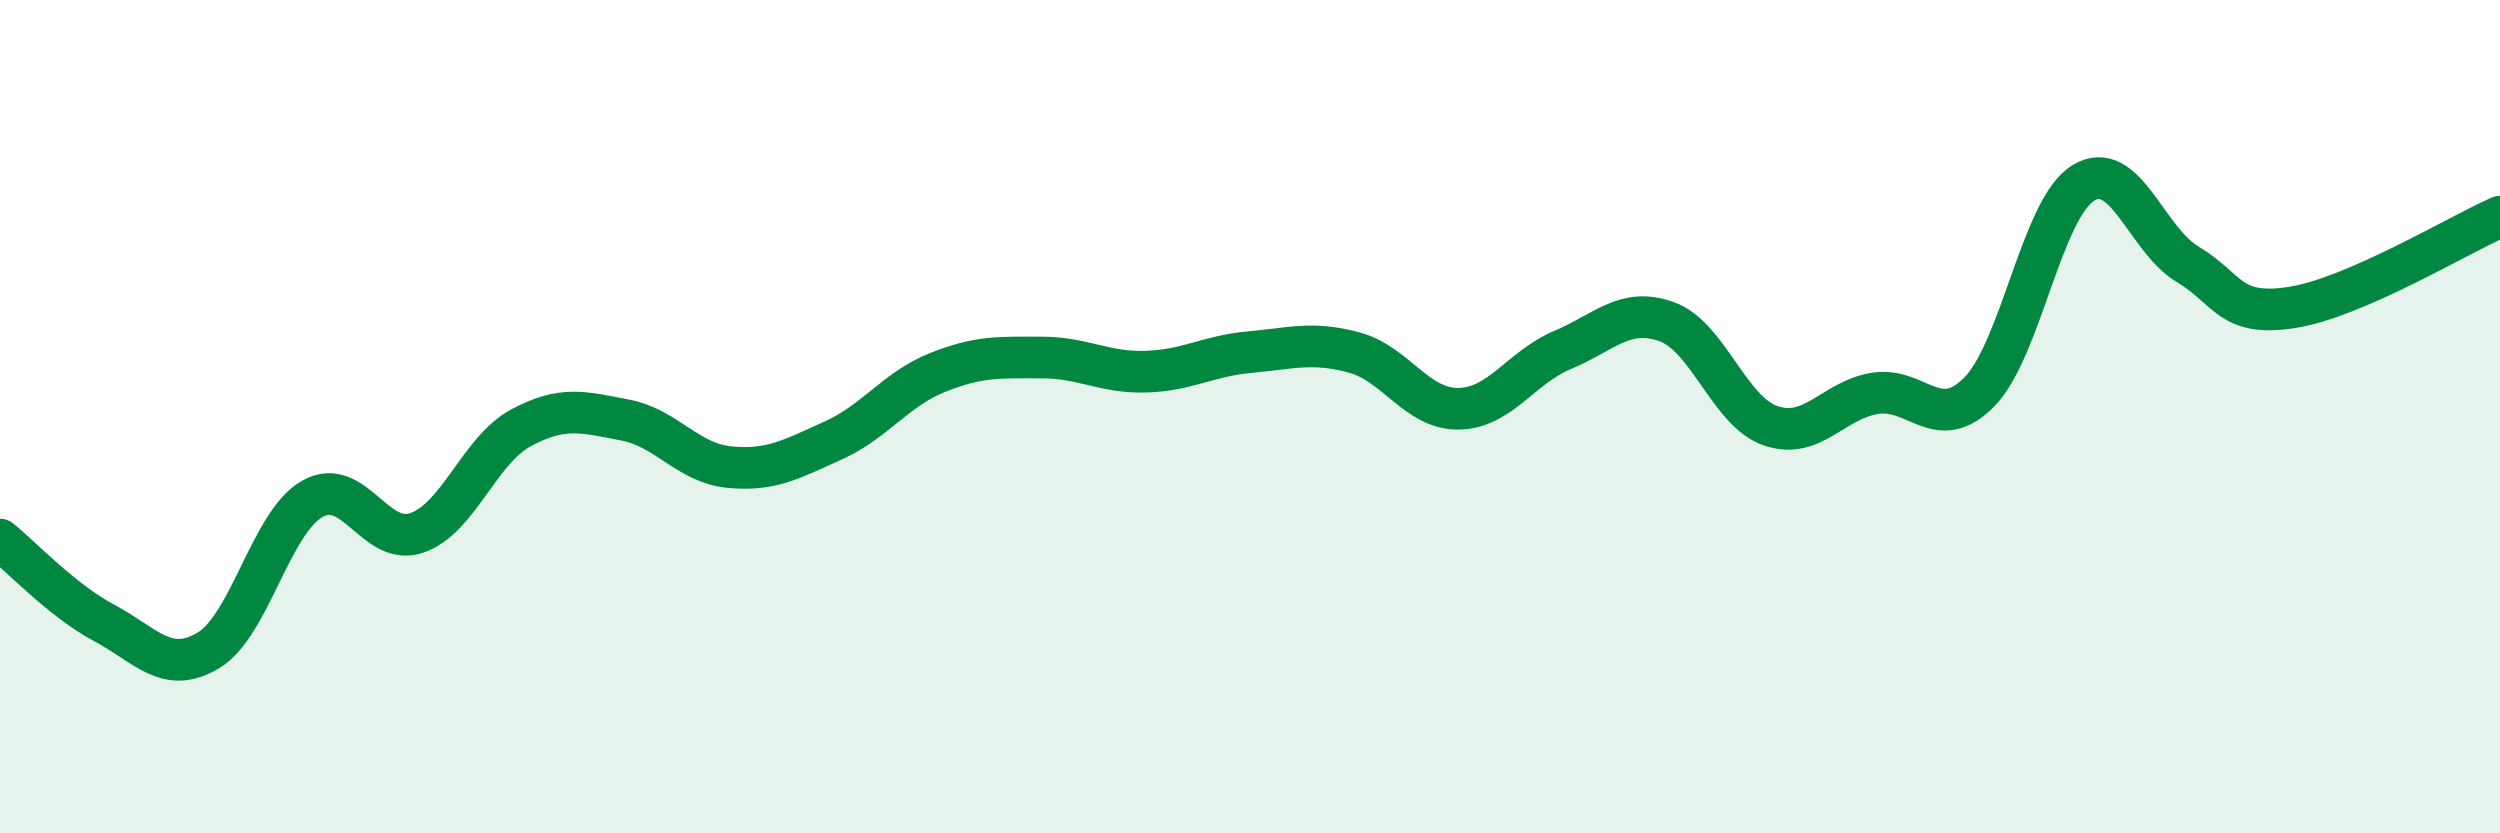
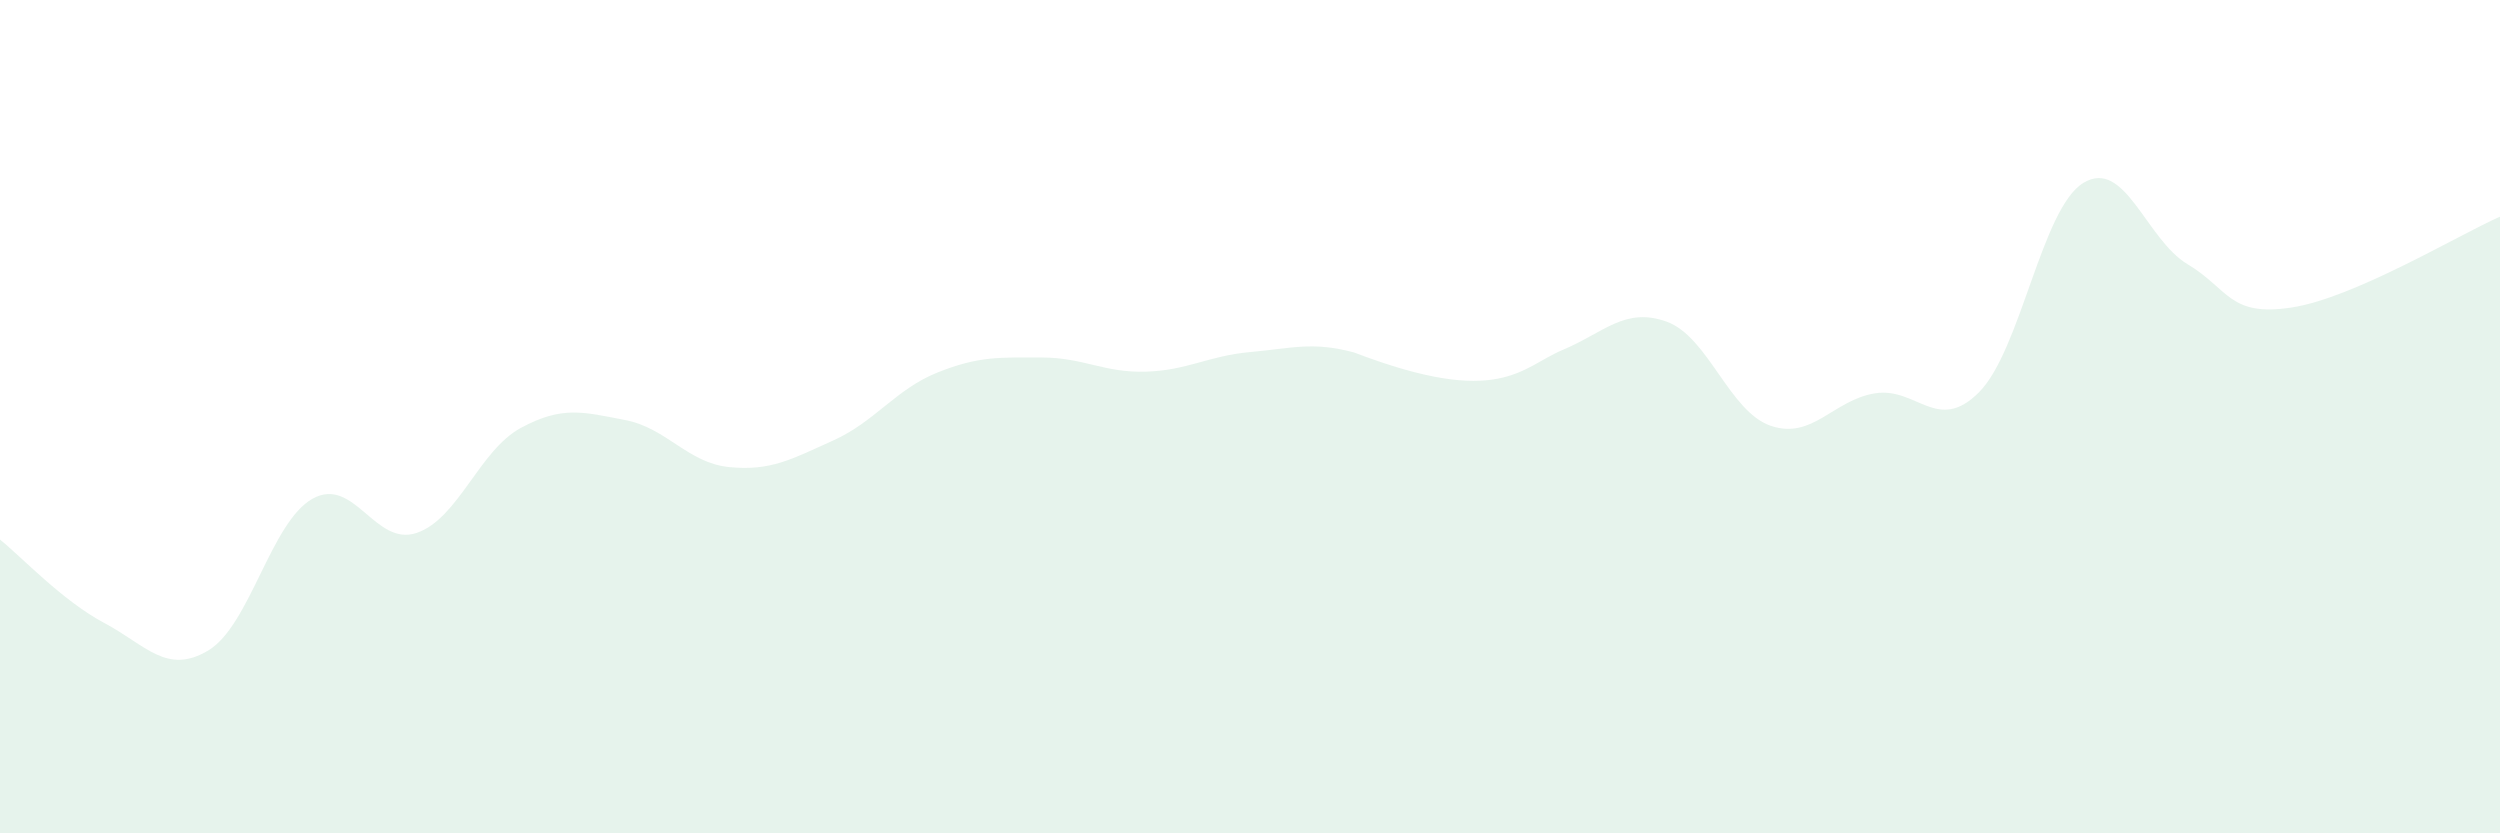
<svg xmlns="http://www.w3.org/2000/svg" width="60" height="20" viewBox="0 0 60 20">
-   <path d="M 0,12.95 C 0.5,13.35 1.5,14.42 2.5,14.95 C 3.5,15.48 4,16.21 5,15.61 C 6,15.01 6.5,12.53 7.5,11.97 C 8.5,11.41 9,13.13 10,12.79 C 11,12.45 11.5,10.81 12.5,10.27 C 13.5,9.73 14,9.89 15,10.08 C 16,10.27 16.5,11.11 17.5,11.21 C 18.5,11.31 19,11.02 20,10.57 C 21,10.12 21.5,9.34 22.5,8.94 C 23.5,8.54 24,8.58 25,8.58 C 26,8.58 26.5,8.95 27.5,8.92 C 28.5,8.89 29,8.54 30,8.45 C 31,8.36 31.5,8.19 32.5,8.46 C 33.5,8.73 34,9.82 35,9.81 C 36,9.8 36.5,8.82 37.5,8.4 C 38.5,7.98 39,7.36 40,7.72 C 41,8.08 41.5,9.88 42.5,10.22 C 43.5,10.56 44,9.6 45,9.44 C 46,9.28 46.5,10.42 47.5,9.41 C 48.5,8.4 49,5 50,4.39 C 51,3.78 51.5,5.74 52.5,6.34 C 53.5,6.94 53.5,7.61 55,7.38 C 56.5,7.15 59,5.64 60,5.2L60 20L0 20Z" fill="#008740" opacity="0.1" stroke-linecap="round" stroke-linejoin="round" />
-   <path d="M 0,12.95 C 0.5,13.35 1.5,14.42 2.5,14.95 C 3.5,15.48 4,16.21 5,15.61 C 6,15.01 6.5,12.53 7.5,11.97 C 8.5,11.41 9,13.13 10,12.79 C 11,12.45 11.5,10.81 12.5,10.27 C 13.5,9.73 14,9.89 15,10.08 C 16,10.27 16.5,11.11 17.5,11.21 C 18.5,11.31 19,11.02 20,10.57 C 21,10.12 21.5,9.34 22.5,8.94 C 23.5,8.54 24,8.58 25,8.58 C 26,8.58 26.5,8.95 27.5,8.92 C 28.5,8.89 29,8.54 30,8.45 C 31,8.36 31.5,8.19 32.5,8.46 C 33.5,8.73 34,9.82 35,9.81 C 36,9.8 36.5,8.82 37.5,8.4 C 38.5,7.98 39,7.36 40,7.72 C 41,8.08 41.5,9.88 42.5,10.22 C 43.5,10.56 44,9.6 45,9.44 C 46,9.28 46.5,10.42 47.5,9.41 C 48.5,8.4 49,5 50,4.39 C 51,3.78 51.5,5.74 52.5,6.34 C 53.5,6.94 53.5,7.61 55,7.38 C 56.5,7.15 59,5.64 60,5.2" stroke="#008740" stroke-width="1" fill="none" stroke-linecap="round" stroke-linejoin="round" />
+   <path d="M 0,12.95 C 0.5,13.35 1.5,14.42 2.5,14.95 C 3.5,15.48 4,16.21 5,15.61 C 6,15.01 6.5,12.53 7.5,11.97 C 8.5,11.41 9,13.13 10,12.79 C 11,12.45 11.5,10.81 12.5,10.27 C 13.5,9.73 14,9.89 15,10.08 C 16,10.27 16.5,11.11 17.5,11.21 C 18.5,11.31 19,11.02 20,10.57 C 21,10.12 21.5,9.34 22.5,8.94 C 23.5,8.54 24,8.58 25,8.58 C 26,8.58 26.5,8.95 27.5,8.92 C 28.5,8.89 29,8.54 30,8.45 C 31,8.36 31.5,8.19 32.5,8.46 C 36,9.8 36.5,8.82 37.5,8.4 C 38.5,7.98 39,7.36 40,7.72 C 41,8.08 41.5,9.88 42.5,10.22 C 43.5,10.56 44,9.6 45,9.44 C 46,9.28 46.5,10.42 47.5,9.41 C 48.5,8.4 49,5 50,4.39 C 51,3.78 51.5,5.74 52.5,6.34 C 53.5,6.94 53.5,7.61 55,7.38 C 56.5,7.15 59,5.64 60,5.2L60 20L0 20Z" fill="#008740" opacity="0.1" stroke-linecap="round" stroke-linejoin="round" />
</svg>